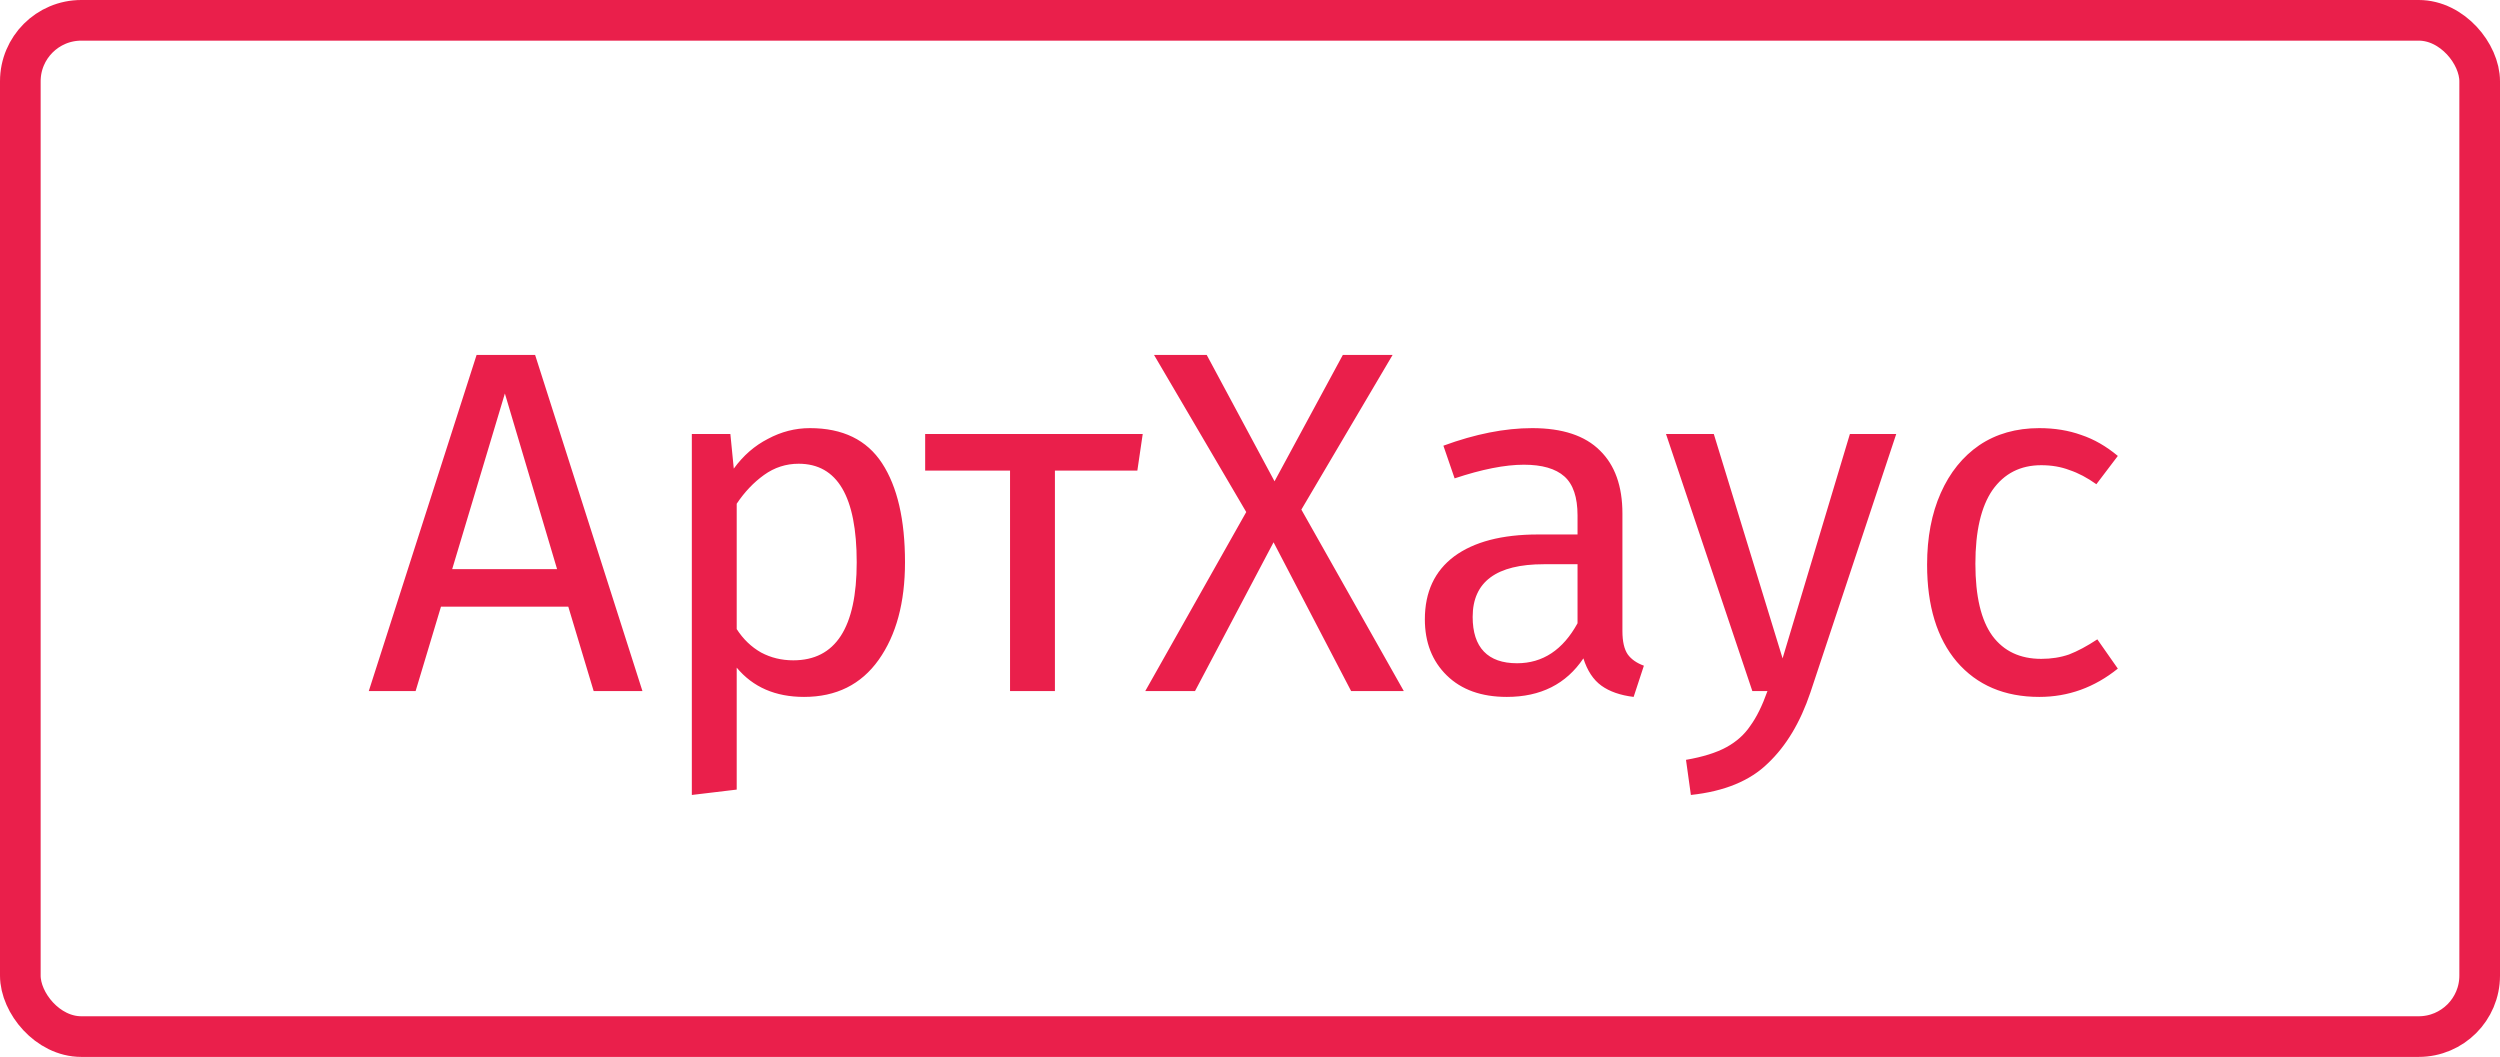
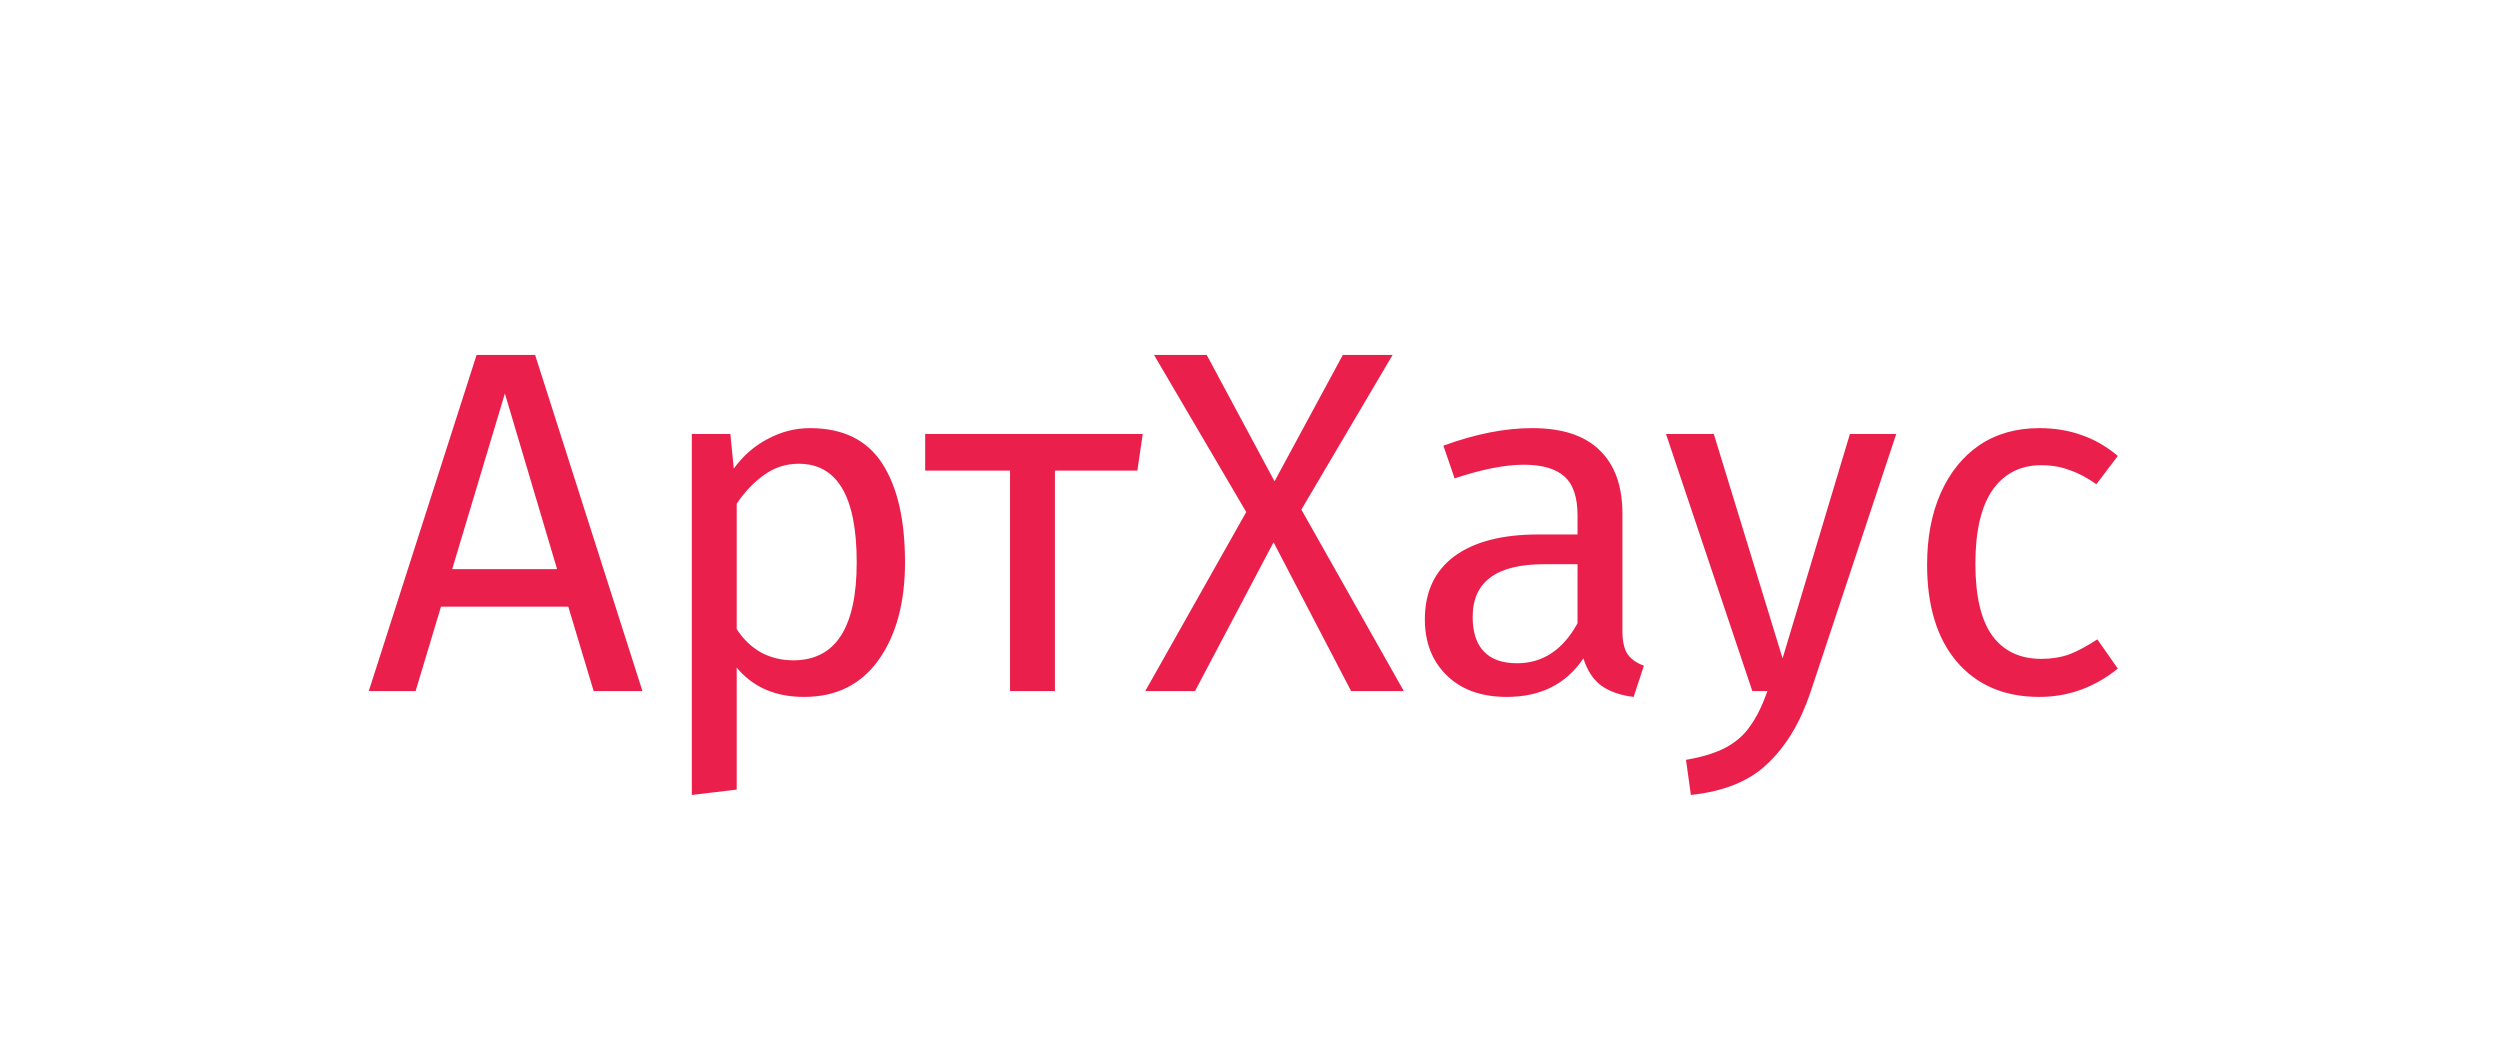
<svg xmlns="http://www.w3.org/2000/svg" width="123" height="52" viewBox="0 0 123 52" fill="none">
  <path d="M29.208 34L27.96 29.848H21.696L20.448 34H18.144L23.448 17.464H26.328L31.608 34H29.208ZM22.248 28H27.408L24.84 19.36L22.248 28ZM39.846 21.064C41.462 21.064 42.646 21.64 43.398 22.792C44.15 23.944 44.526 25.568 44.526 27.664C44.526 29.648 44.094 31.248 43.23 32.464C42.366 33.68 41.142 34.288 39.558 34.288C38.15 34.288 37.046 33.808 36.246 32.848V38.848L34.038 39.112V21.352H35.934L36.102 23.056C36.566 22.416 37.126 21.928 37.782 21.592C38.438 21.24 39.126 21.064 39.846 21.064ZM39.03 32.488C41.11 32.488 42.15 30.88 42.15 27.664C42.15 24.432 41.198 22.816 39.294 22.816C38.67 22.816 38.102 23 37.59 23.368C37.078 23.736 36.63 24.208 36.246 24.784V30.952C36.566 31.448 36.966 31.832 37.446 32.104C37.926 32.36 38.454 32.488 39.03 32.488ZM56.222 21.352L55.958 23.152H51.902V34H49.694V23.152H45.518V21.352H56.222ZM64.027 25.072L69.067 34H66.475L62.659 26.68L58.795 34H56.347L61.315 25.192L56.779 17.464H59.371L62.707 23.68L66.067 17.464H68.515L64.027 25.072ZM79.823 31.048C79.823 31.56 79.911 31.944 80.087 32.2C80.263 32.44 80.527 32.624 80.879 32.752L80.375 34.288C79.719 34.208 79.191 34.024 78.791 33.736C78.391 33.448 78.095 33 77.903 32.392C77.055 33.656 75.799 34.288 74.135 34.288C72.887 34.288 71.903 33.936 71.183 33.232C70.463 32.528 70.103 31.608 70.103 30.472C70.103 29.128 70.583 28.096 71.543 27.376C72.519 26.656 73.895 26.296 75.671 26.296H77.615V25.36C77.615 24.464 77.399 23.824 76.967 23.44C76.535 23.056 75.871 22.864 74.975 22.864C74.047 22.864 72.911 23.088 71.567 23.536L71.015 21.928C72.583 21.352 74.039 21.064 75.383 21.064C76.871 21.064 77.983 21.432 78.719 22.168C79.455 22.888 79.823 23.92 79.823 25.264V31.048ZM74.639 32.632C75.903 32.632 76.895 31.976 77.615 30.664V27.76H75.959C73.623 27.76 72.455 28.624 72.455 30.352C72.455 31.104 72.639 31.672 73.007 32.056C73.375 32.44 73.919 32.632 74.639 32.632ZM89.071 34.072C88.575 35.544 87.879 36.704 86.983 37.552C86.103 38.416 84.839 38.936 83.191 39.112L82.951 37.384C83.783 37.24 84.447 37.032 84.943 36.76C85.439 36.488 85.831 36.136 86.119 35.704C86.423 35.288 86.703 34.72 86.959 34H86.215L81.967 21.352H84.319L87.703 32.392L91.015 21.352H93.295L89.071 34.072ZM100.333 21.064C101.085 21.064 101.773 21.176 102.397 21.4C103.021 21.608 103.621 21.952 104.197 22.432L103.141 23.824C102.693 23.504 102.253 23.272 101.821 23.128C101.405 22.968 100.941 22.888 100.429 22.888C99.405 22.888 98.605 23.296 98.029 24.112C97.469 24.928 97.189 26.136 97.189 27.736C97.189 29.336 97.469 30.52 98.029 31.288C98.589 32.04 99.389 32.416 100.429 32.416C100.925 32.416 101.381 32.344 101.797 32.2C102.213 32.04 102.677 31.792 103.189 31.456L104.197 32.896C103.045 33.824 101.757 34.288 100.333 34.288C98.621 34.288 97.269 33.712 96.277 32.56C95.301 31.408 94.813 29.816 94.813 27.784C94.813 26.44 95.037 25.264 95.485 24.256C95.933 23.248 96.565 22.464 97.381 21.904C98.213 21.344 99.197 21.064 100.333 21.064Z" fill="#EA1F4B" />
-   <rect x="1" y="1" width="121" height="50" rx="3" stroke="#EA1F4B" stroke-width="2" />
</svg>